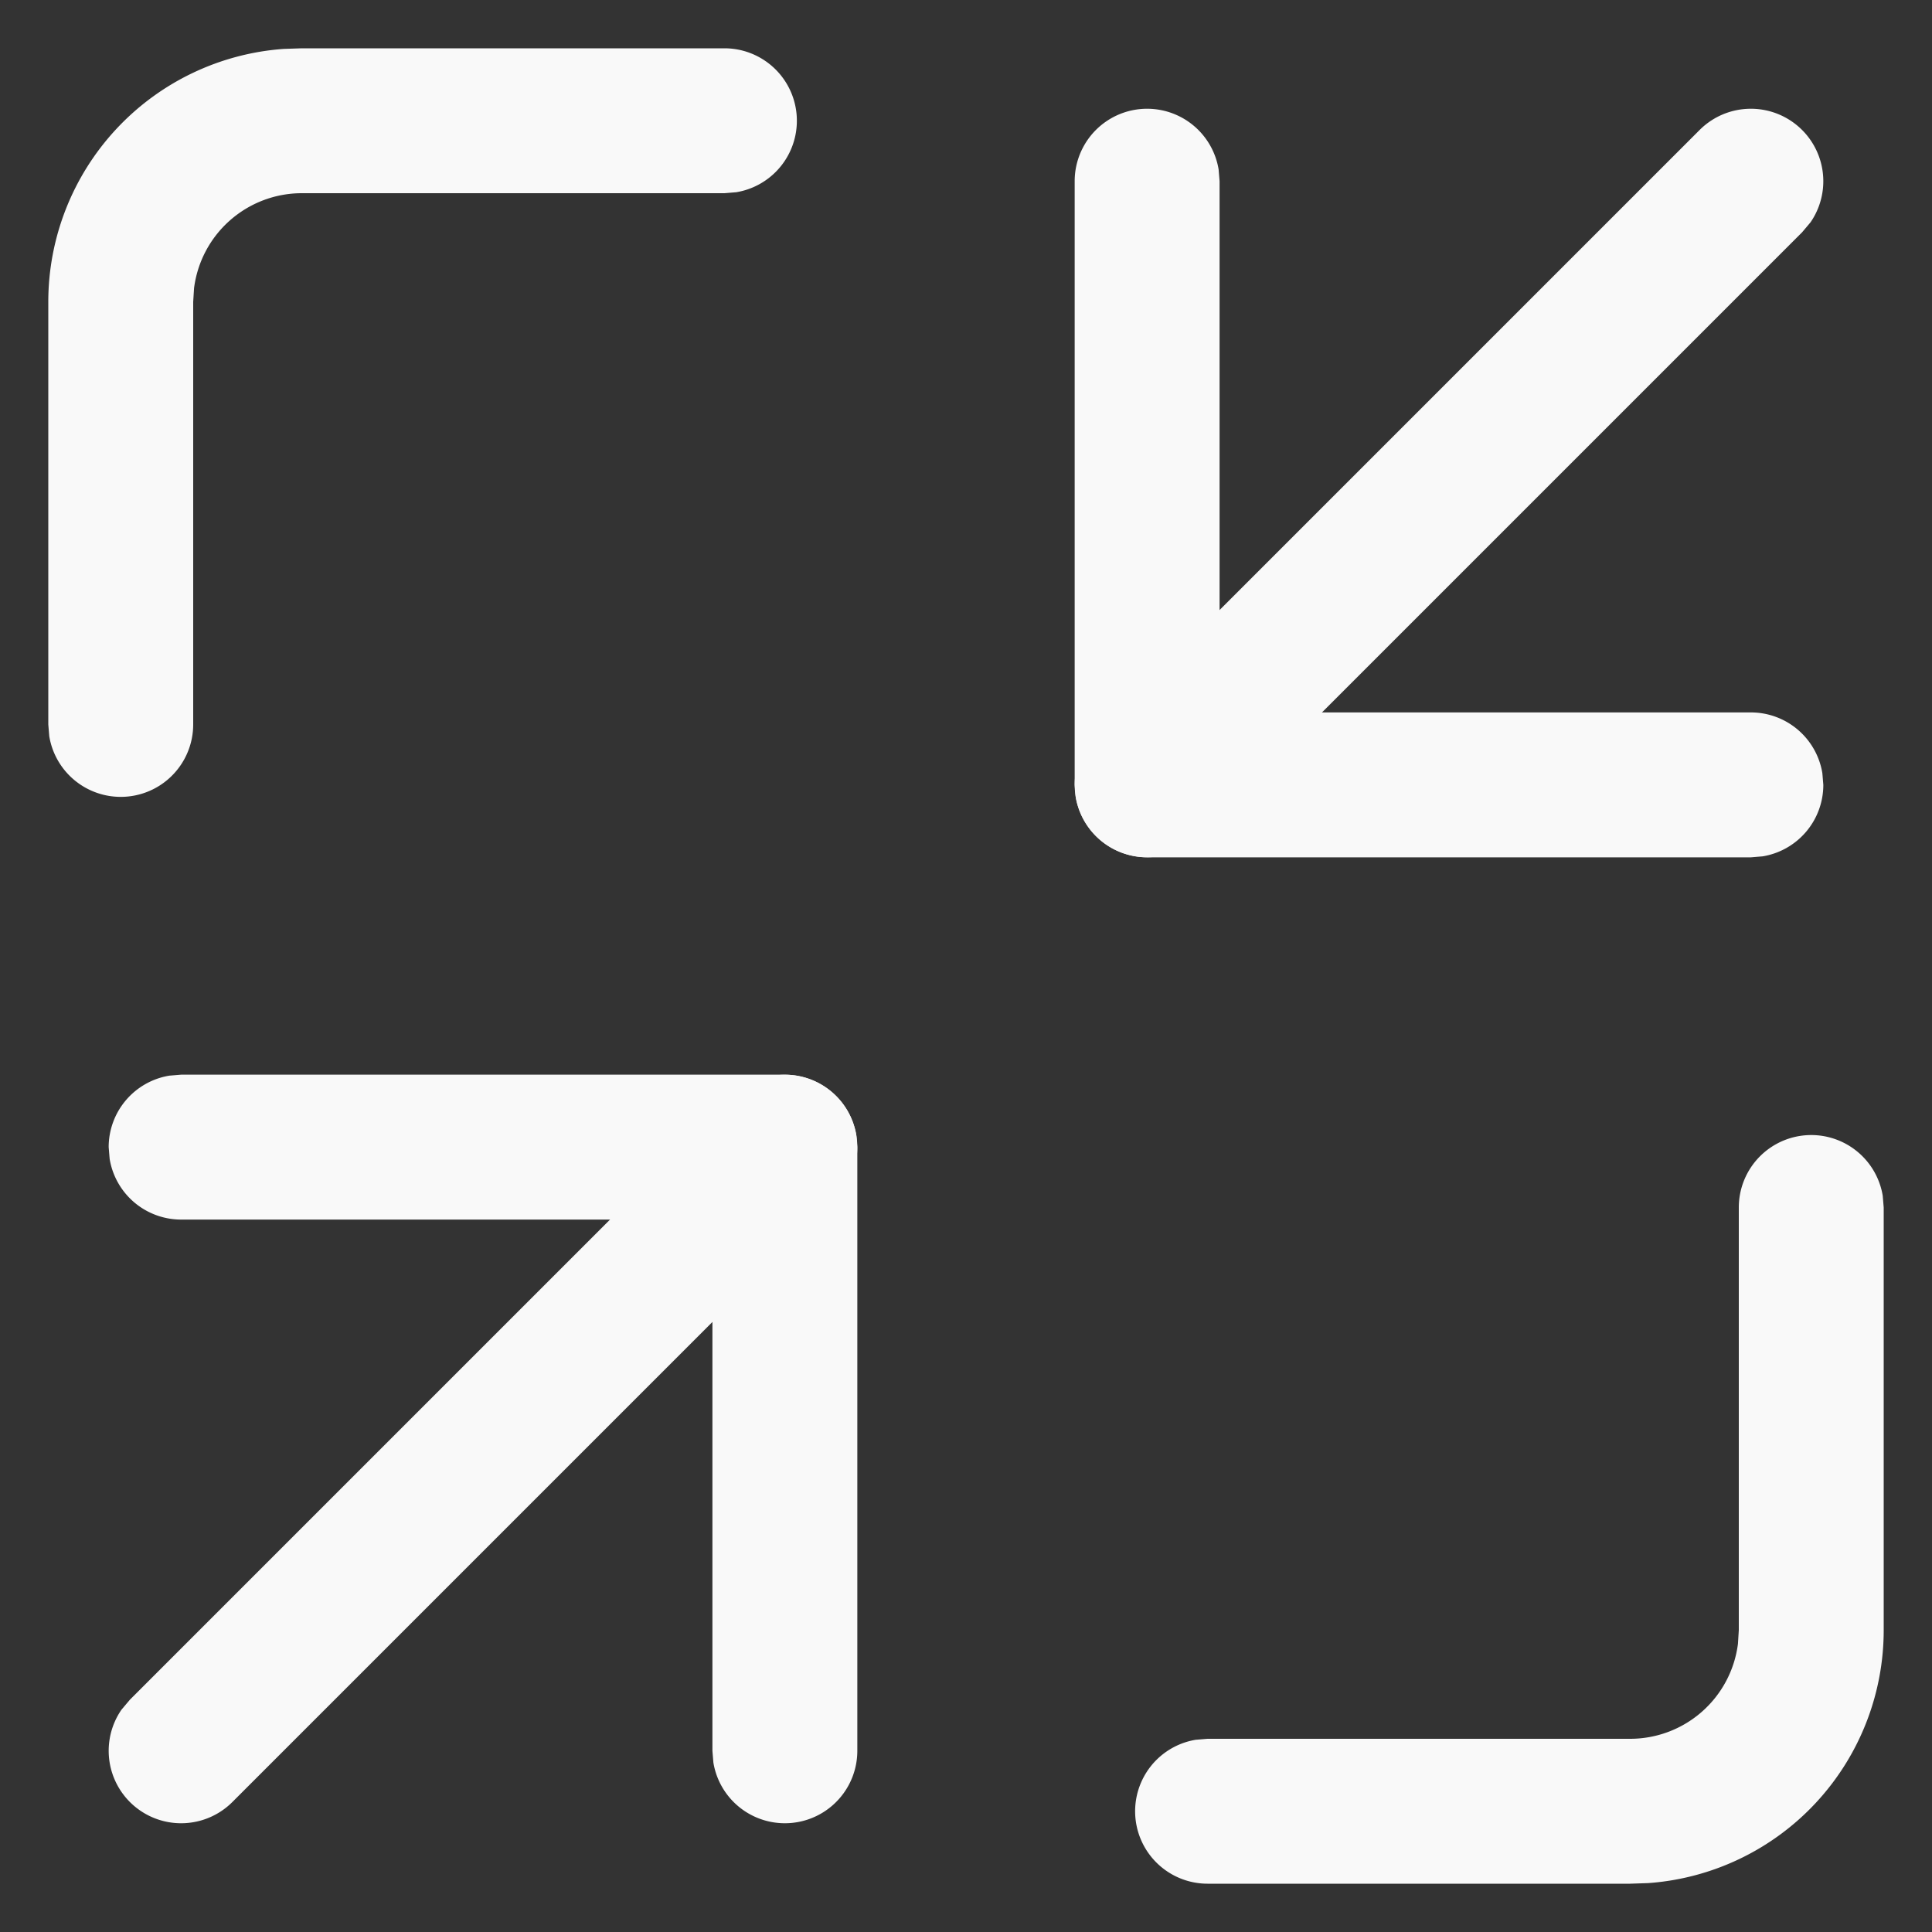
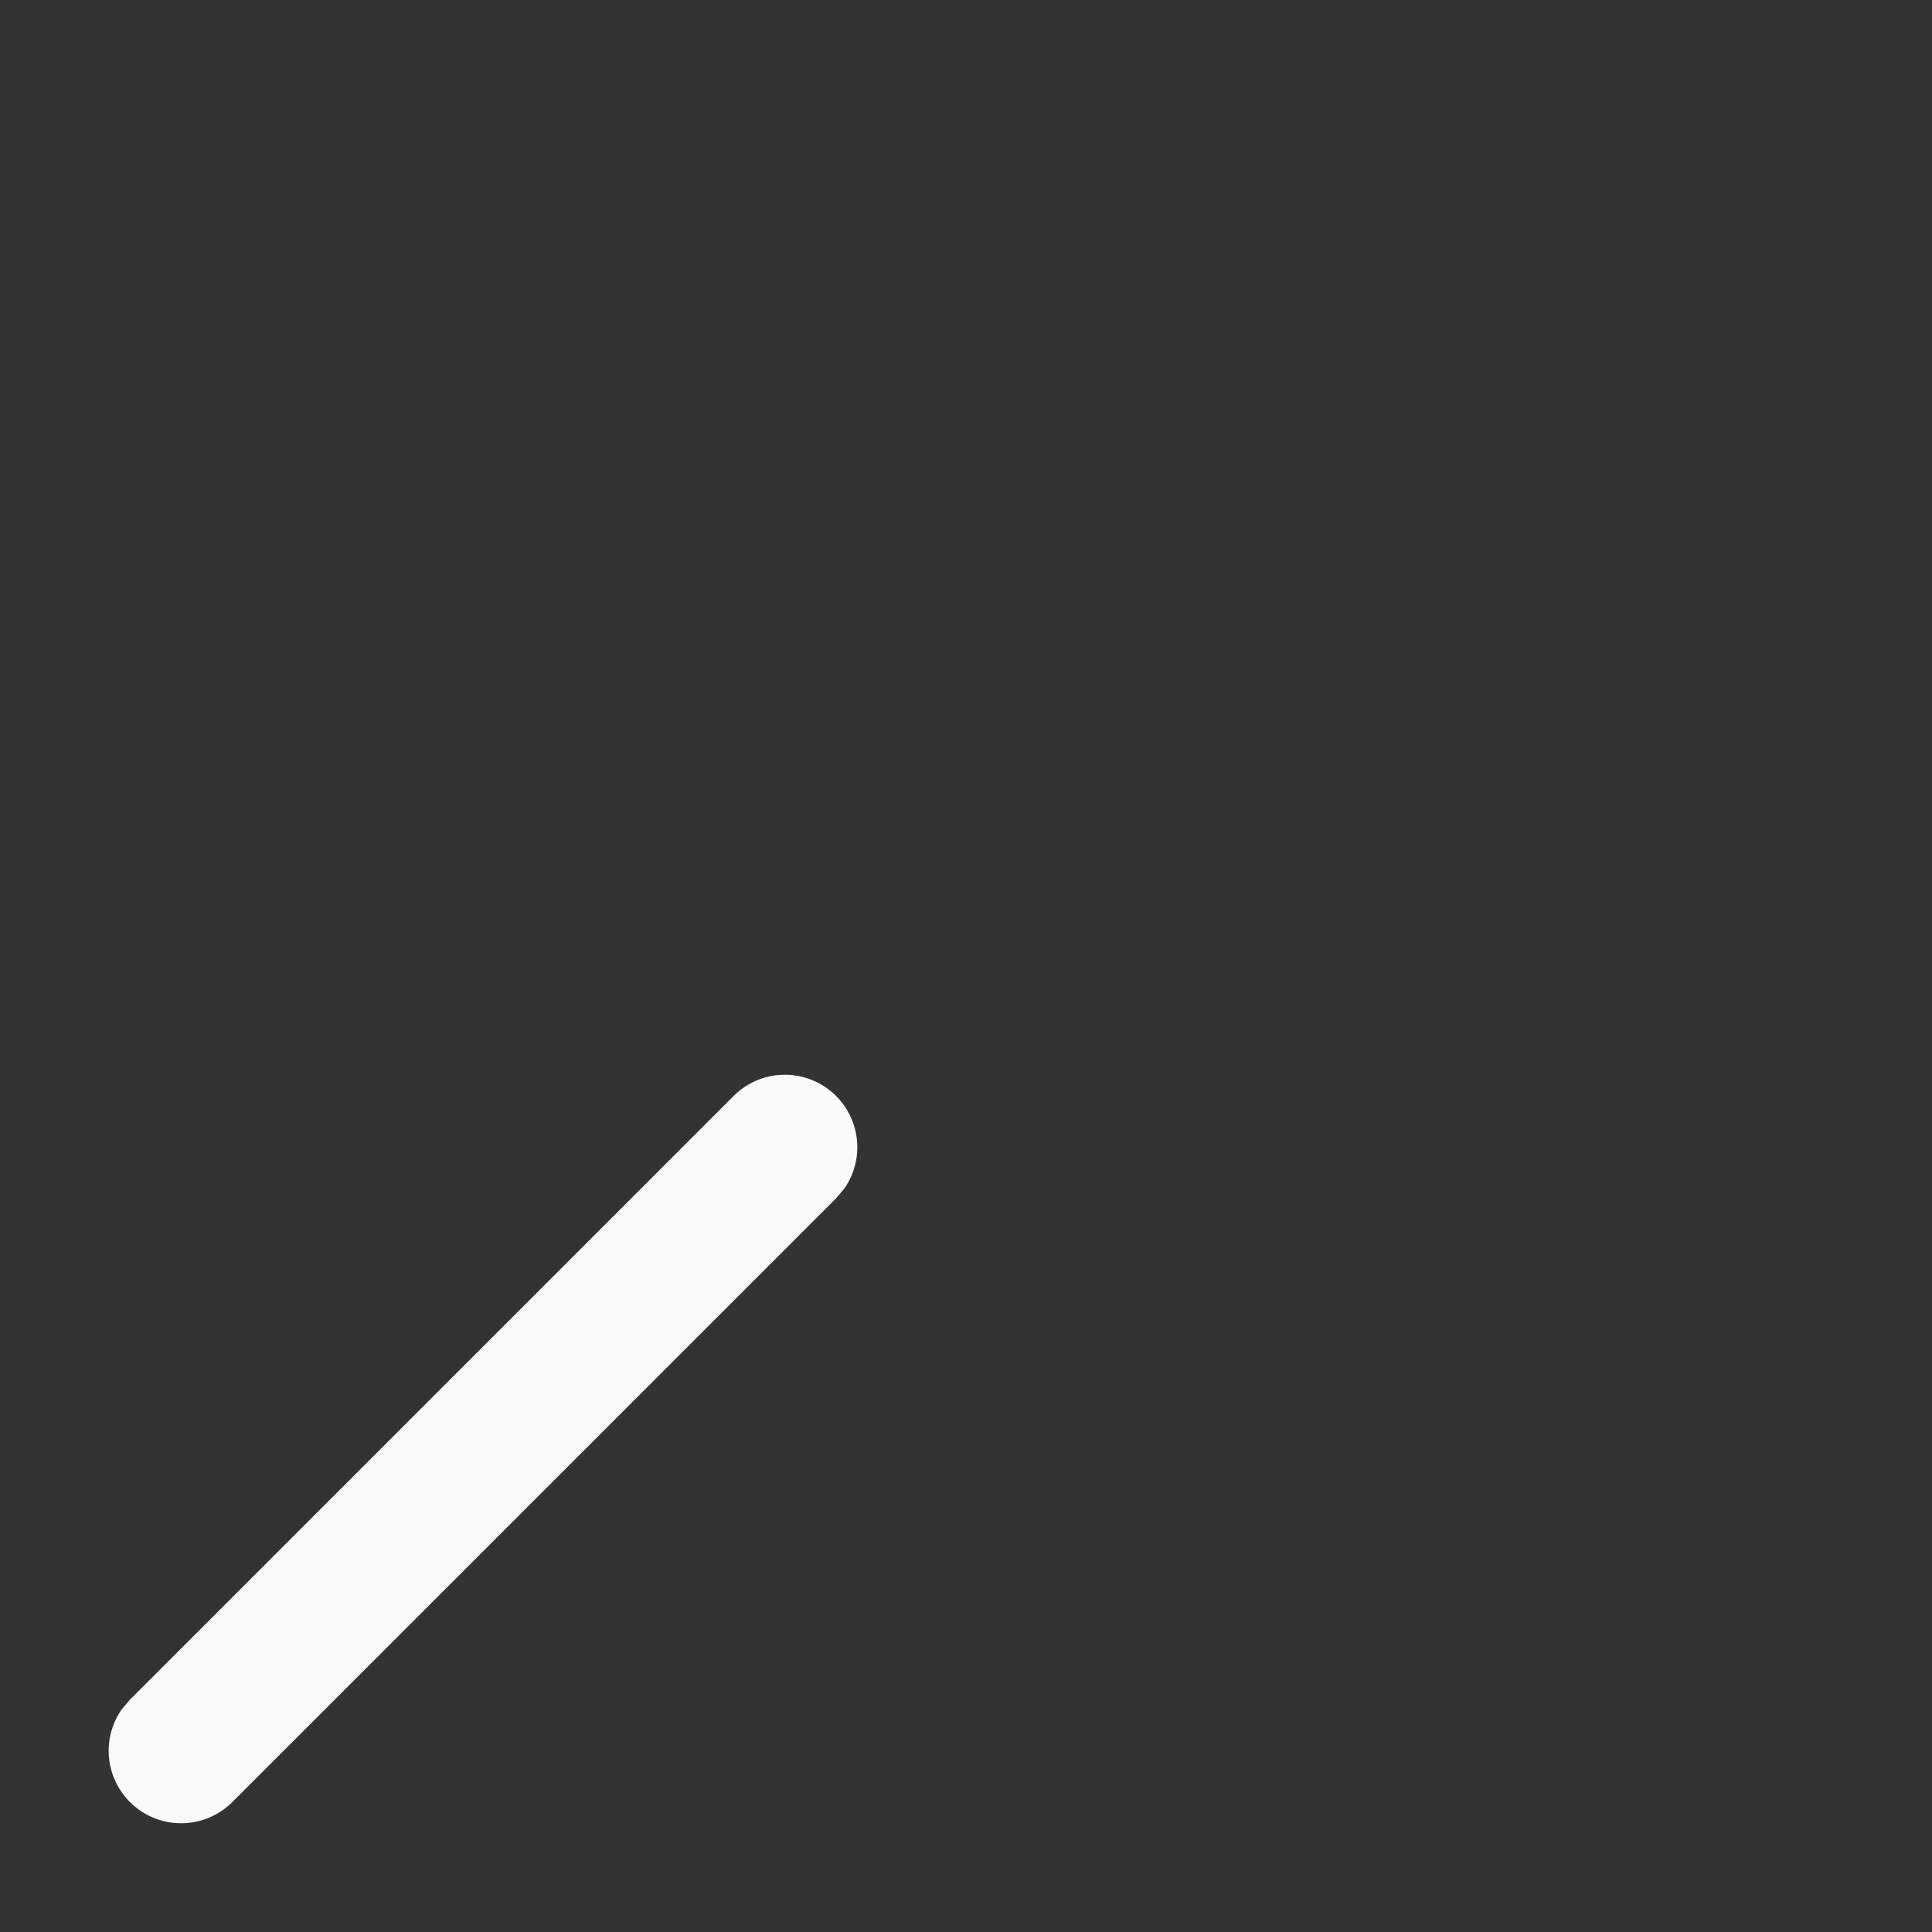
<svg xmlns="http://www.w3.org/2000/svg" t="1645668418277" class="icon" viewBox="0 0 1024 1024" version="1.1" p-id="20473" width="128" height="128">
  <rect x="0" y="0" width="1024" height="1024" fill="#333333" stroke="none" />
-   <path d="M960 601.6a38.4 38.4 0 0 1 37.888 32.192L998.4 640v224a134.4 134.4 0 0 1-124.8 134.08l-9.6 0.32H640a38.4 38.4 0 0 1-6.208-76.288L640 921.6h224a57.6 57.6 0 0 0 57.152-50.368l0.448-7.232V640a38.4 38.4 0 0 1 38.4-38.4z m-576-576a38.4 38.4 0 0 1 6.208 76.288L384 102.4H160a57.6 57.6 0 0 0-57.152 50.368L102.4 160V384a38.4 38.4 0 0 1-76.288 6.208L25.6 384V160A134.4 134.4 0 0 1 150.4 25.92L160 25.6H384zM635.136 443.136a38.4 38.4 0 0 1-58.752-48.96l4.48-5.312 320-320a38.4 38.4 0 0 1 58.752 48.96l-4.48 5.312-320 320z" p-id="20474" fill="#f9f9f9" />
-   <path d="M608 454.4a38.4 38.4 0 0 1-37.888-32.192L569.6 416v-320a38.4 38.4 0 0 1 76.288-6.208l0.512 6.208v281.6h281.6a38.4 38.4 0 0 1 37.888 32.192l0.512 6.208a38.4 38.4 0 0 1-32.192 37.888L928 454.4h-320z" p-id="20475" fill="#f9f9f9" />
  <path d="M388.864 580.864a38.4 38.4 0 0 1 58.752 48.96l-4.48 5.312-320 320a38.4 38.4 0 0 1-58.752-48.96l4.48-5.312 320-320z" p-id="20476" fill="#f9f9f9" />
-   <path d="M416 569.6a38.4 38.4 0 0 1 37.888 32.192L454.4 608v320a38.4 38.4 0 0 1-76.288 6.208L377.6 928v-281.6H96a38.4 38.4 0 0 1-37.888-32.192L57.6 608a38.4 38.4 0 0 1 32.192-37.888L96 569.6h320z" p-id="20477" fill="#f9f9f9" />
</svg>